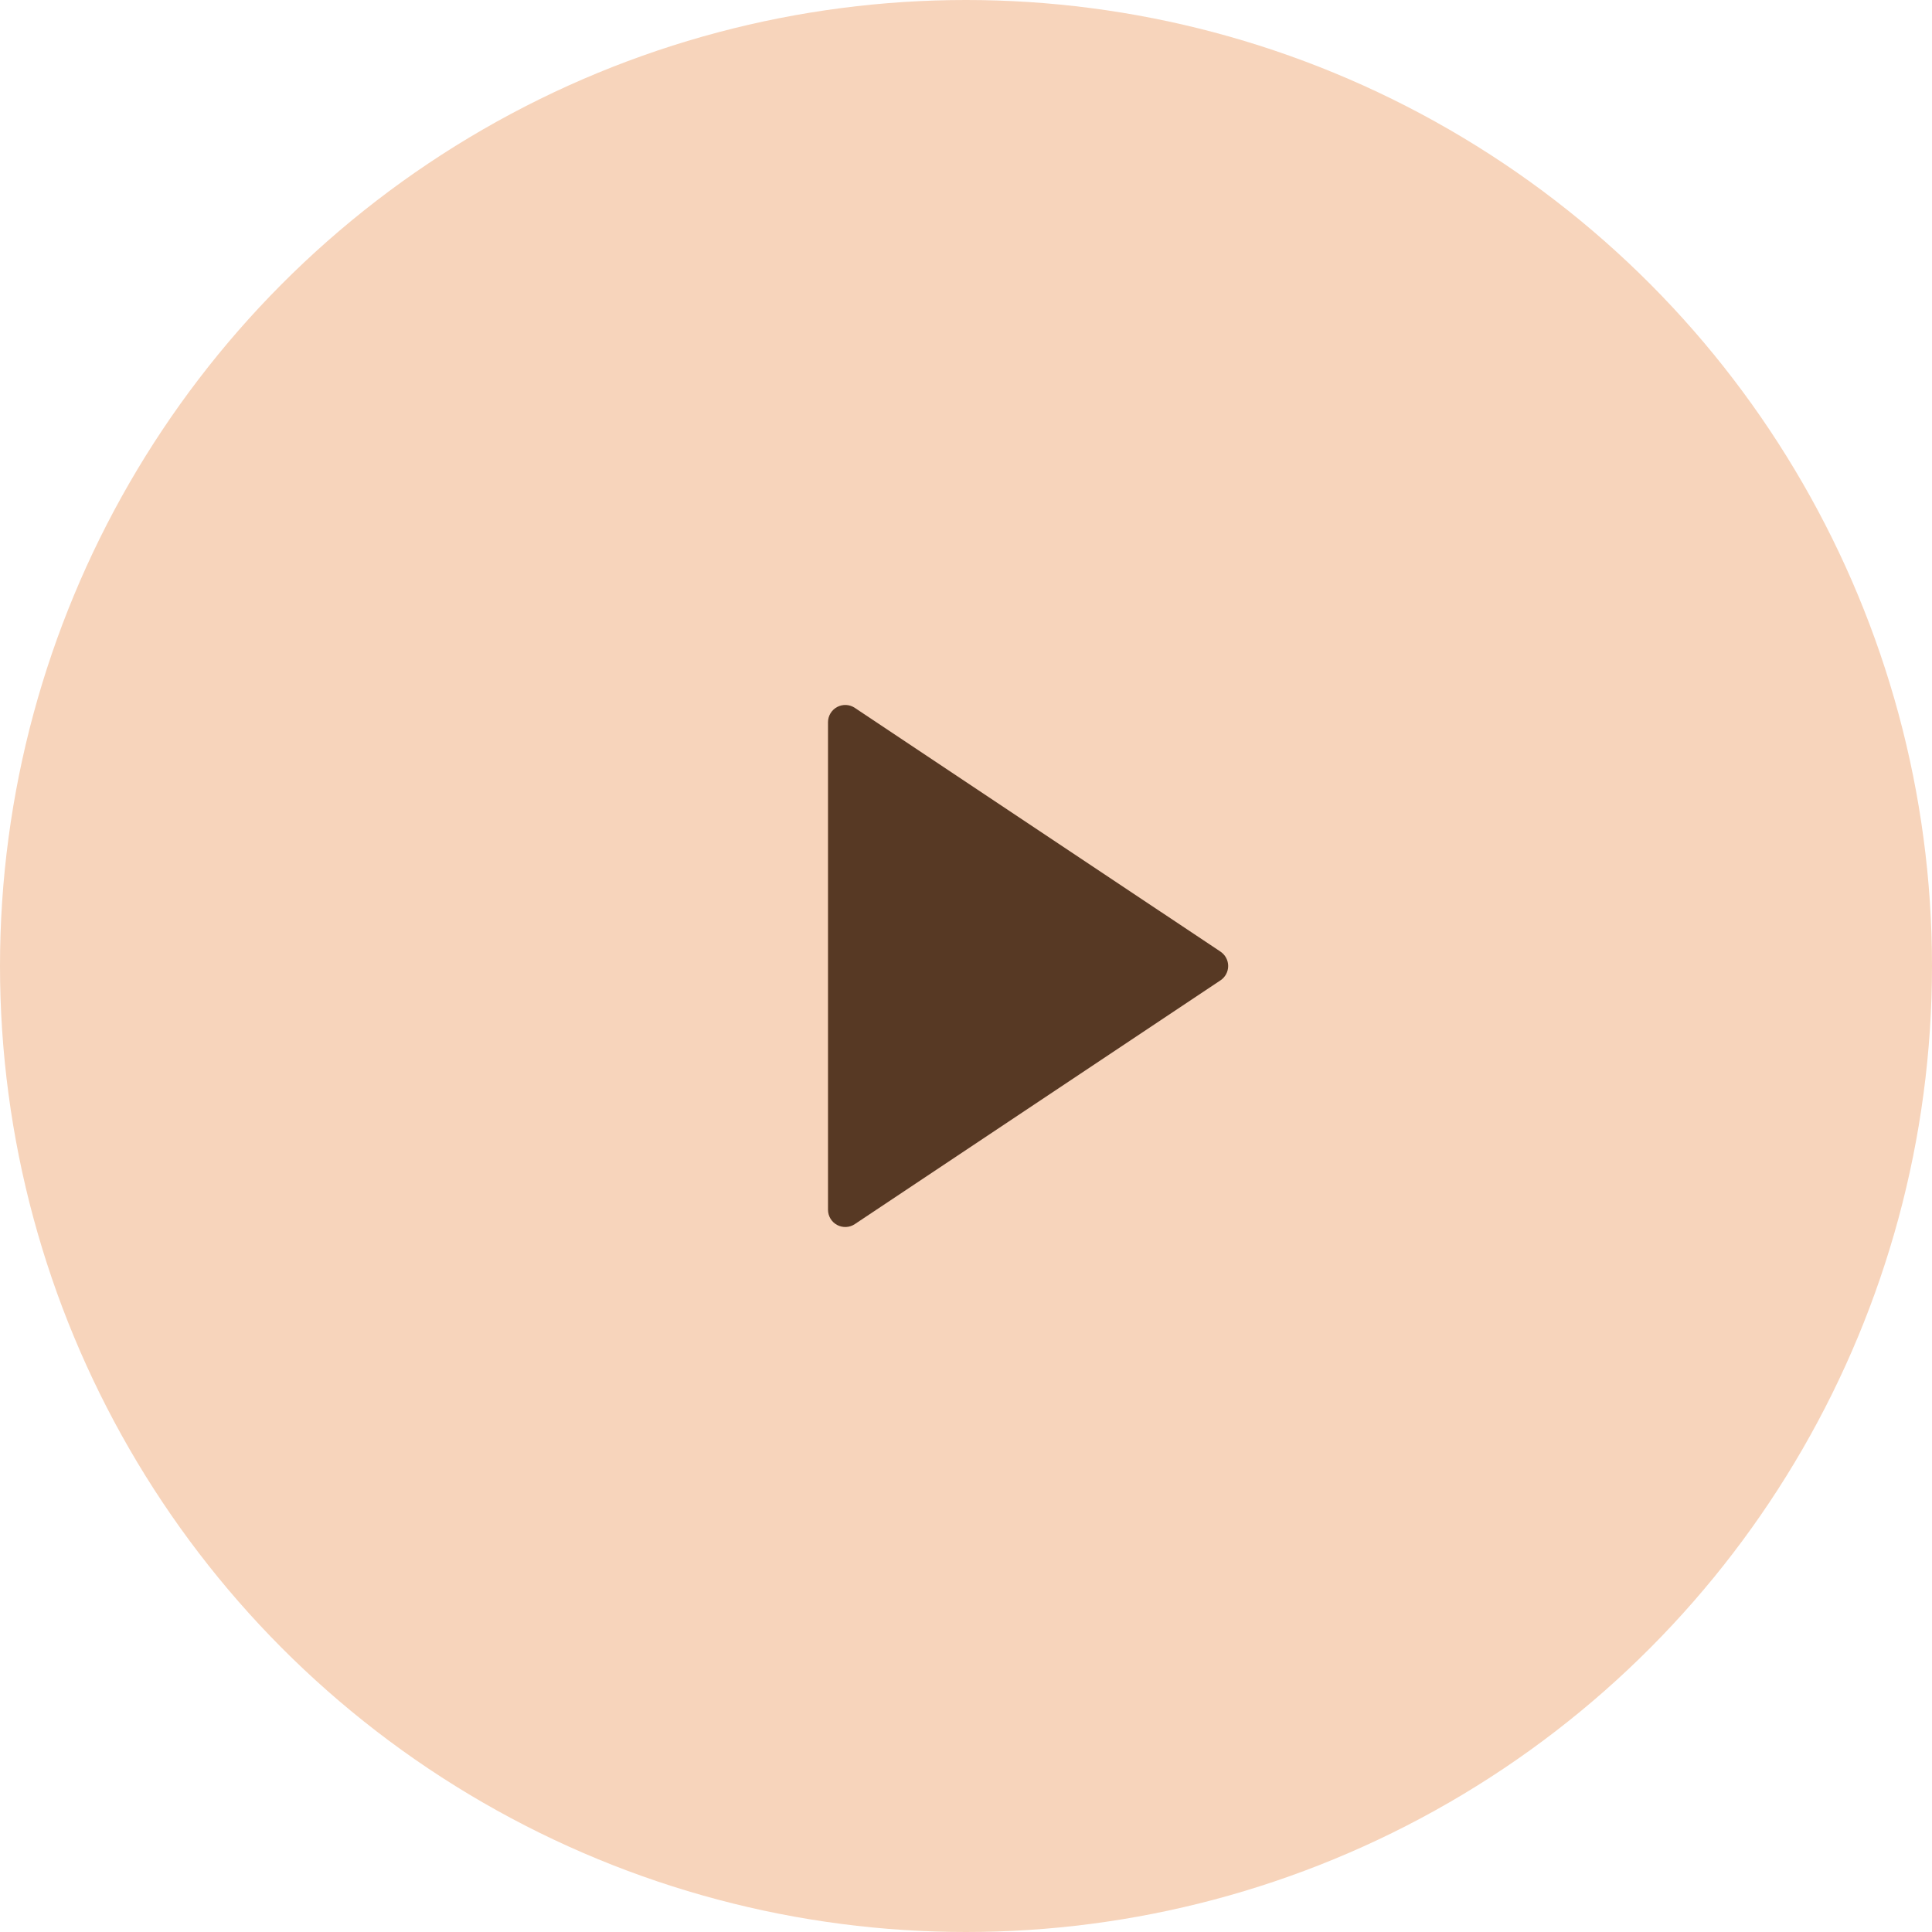
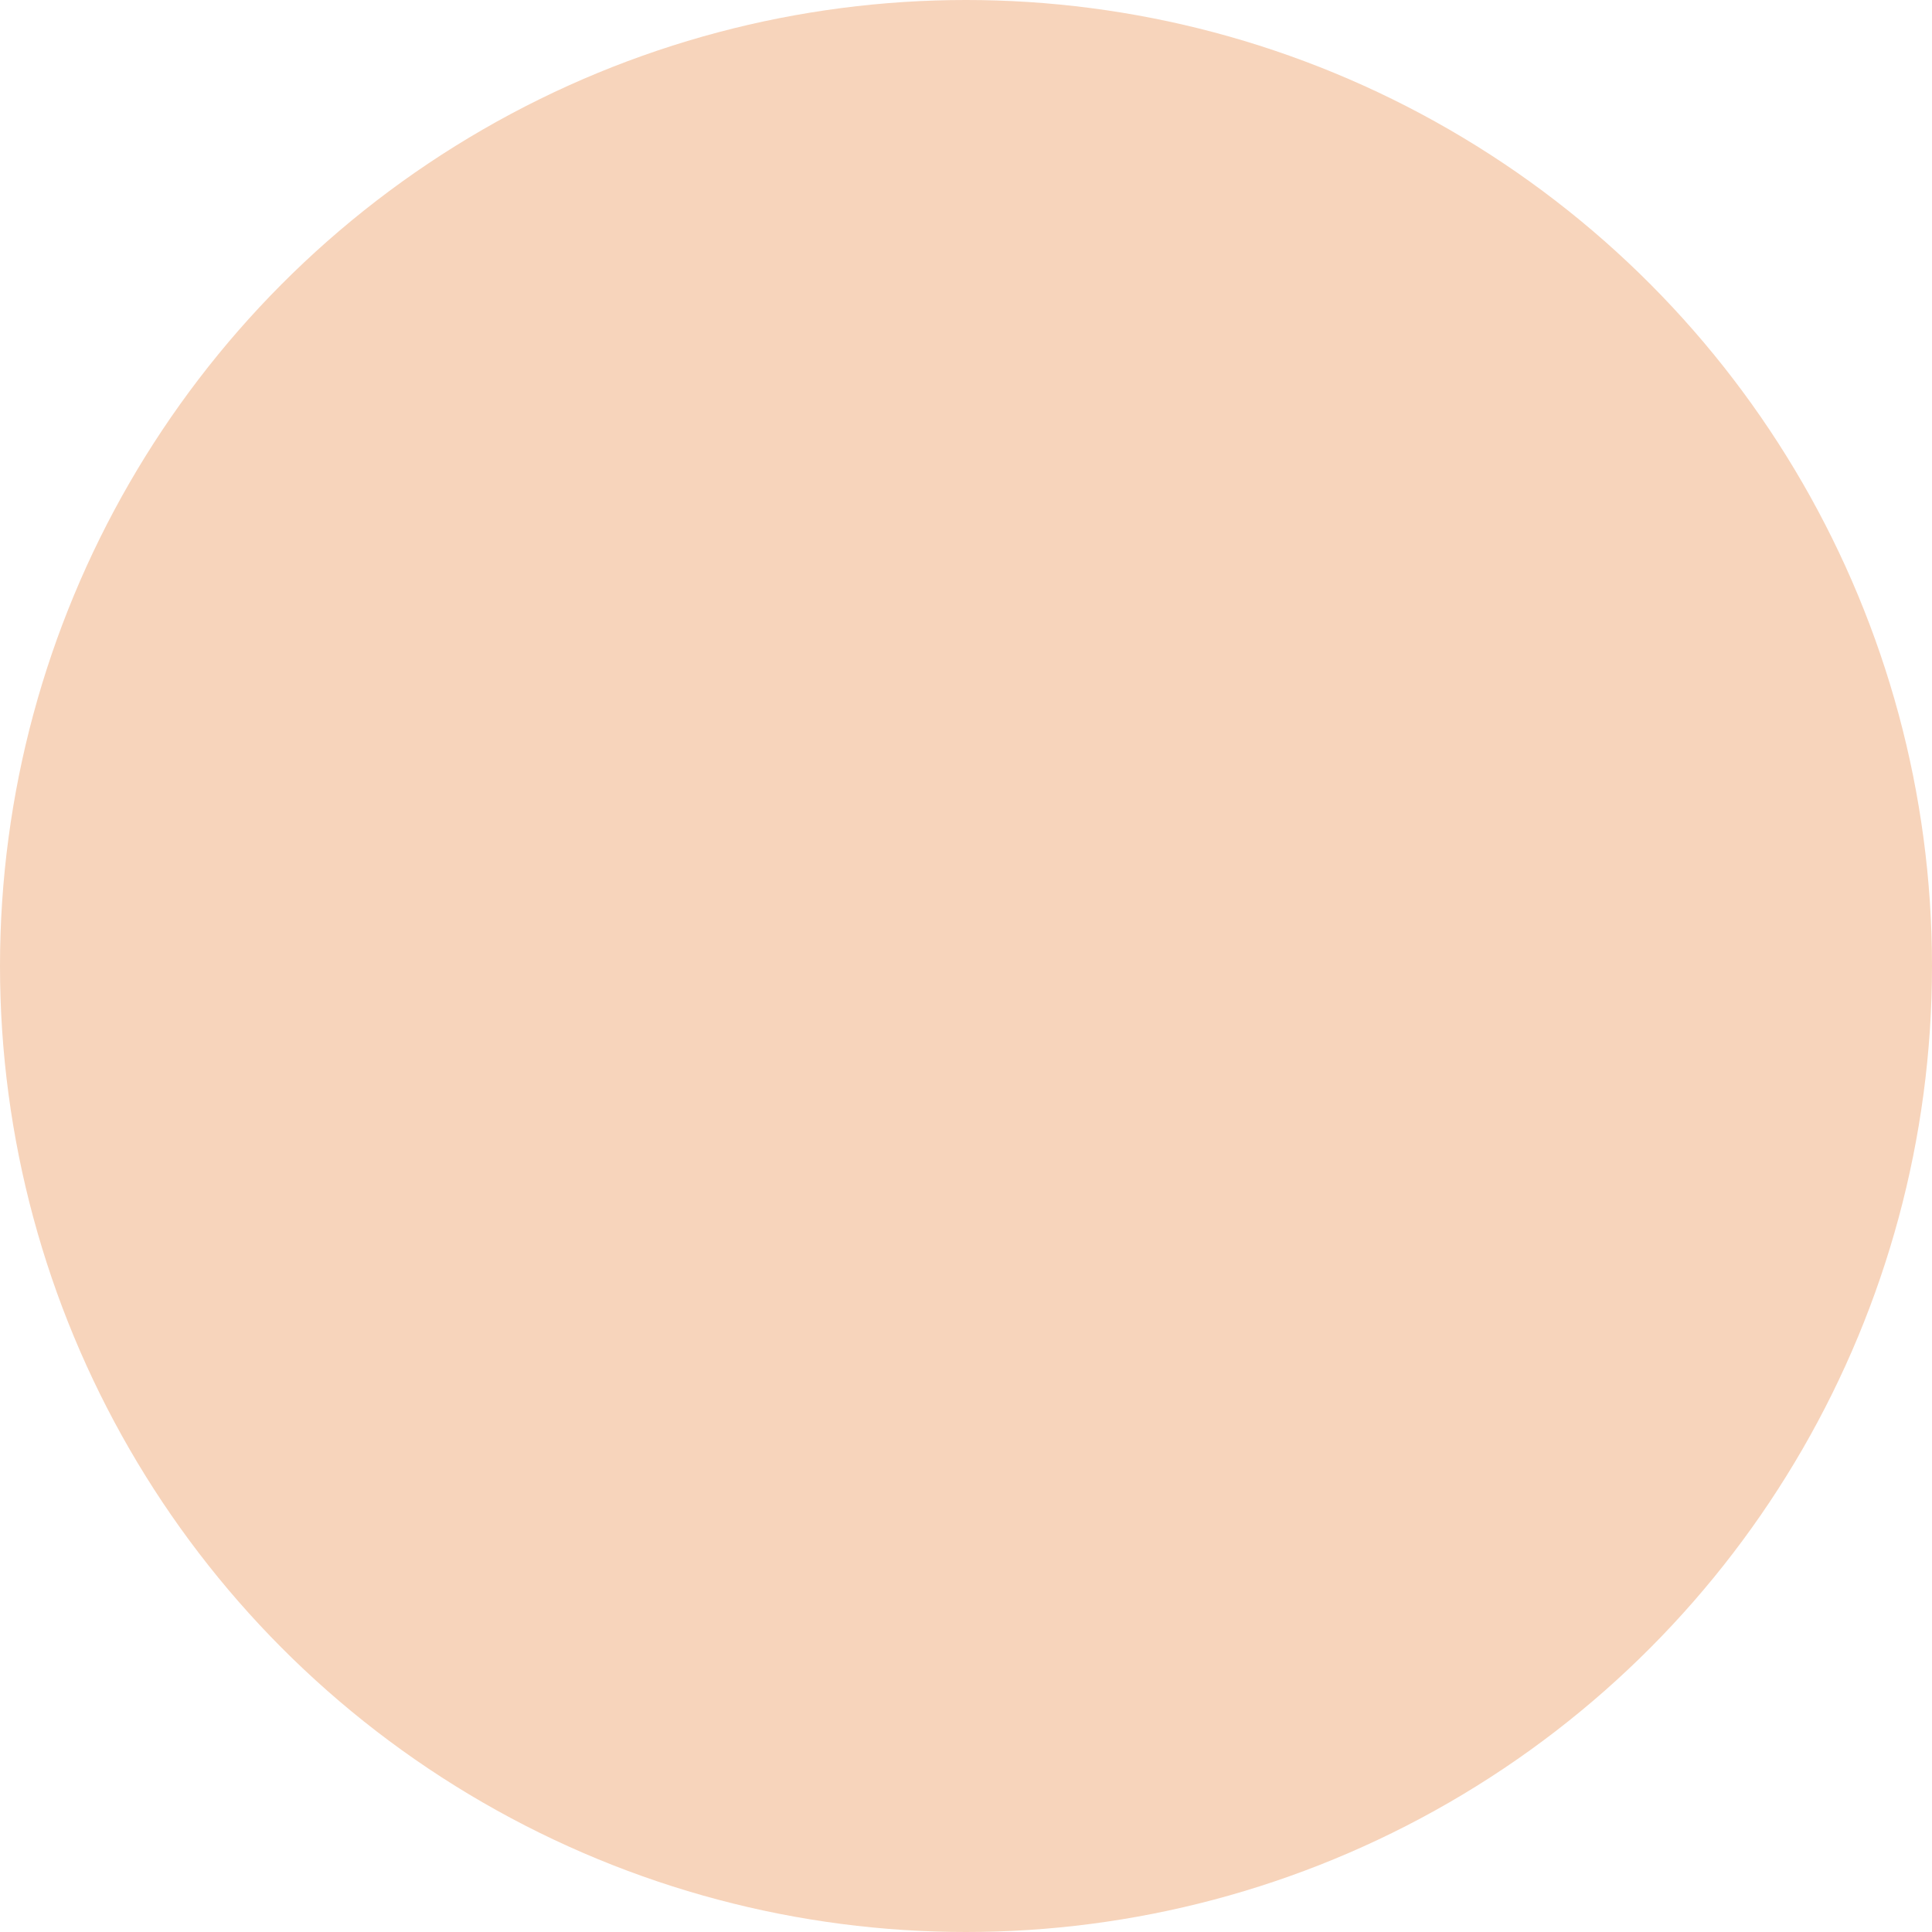
<svg xmlns="http://www.w3.org/2000/svg" width="80" height="80" viewBox="0 0 80 80" fill="none">
  <circle cx="40" cy="40" r="40" fill="#F7D4BB" />
  <g clip-path="url(#clip0_625_9837)">
-     <path d="M50.538 40.594L35.396 50.688C35.289 50.76 35.164 50.801 35.035 50.807C34.906 50.813 34.777 50.784 34.663 50.723C34.549 50.662 34.454 50.572 34.388 50.461C34.321 50.35 34.286 50.223 34.286 50.094V29.905C34.286 29.776 34.321 29.649 34.388 29.538C34.454 29.428 34.549 29.337 34.663 29.276C34.777 29.215 34.906 29.186 35.035 29.192C35.164 29.198 35.289 29.239 35.396 29.311L50.538 39.405C50.635 39.471 50.716 39.559 50.771 39.663C50.827 39.766 50.856 39.882 50.856 40C50.856 40.117 50.827 40.233 50.771 40.337C50.716 40.44 50.635 40.529 50.538 40.594V40.594Z" fill="#573924" />
-   </g>
+     </g>
  <defs>
    <clipPath id="clip0_625_9837">
-       <rect width="34.286" height="34.286" fill="white" transform="translate(22.857 22.857)" />
-     </clipPath>
+       </clipPath>
  </defs>
</svg>